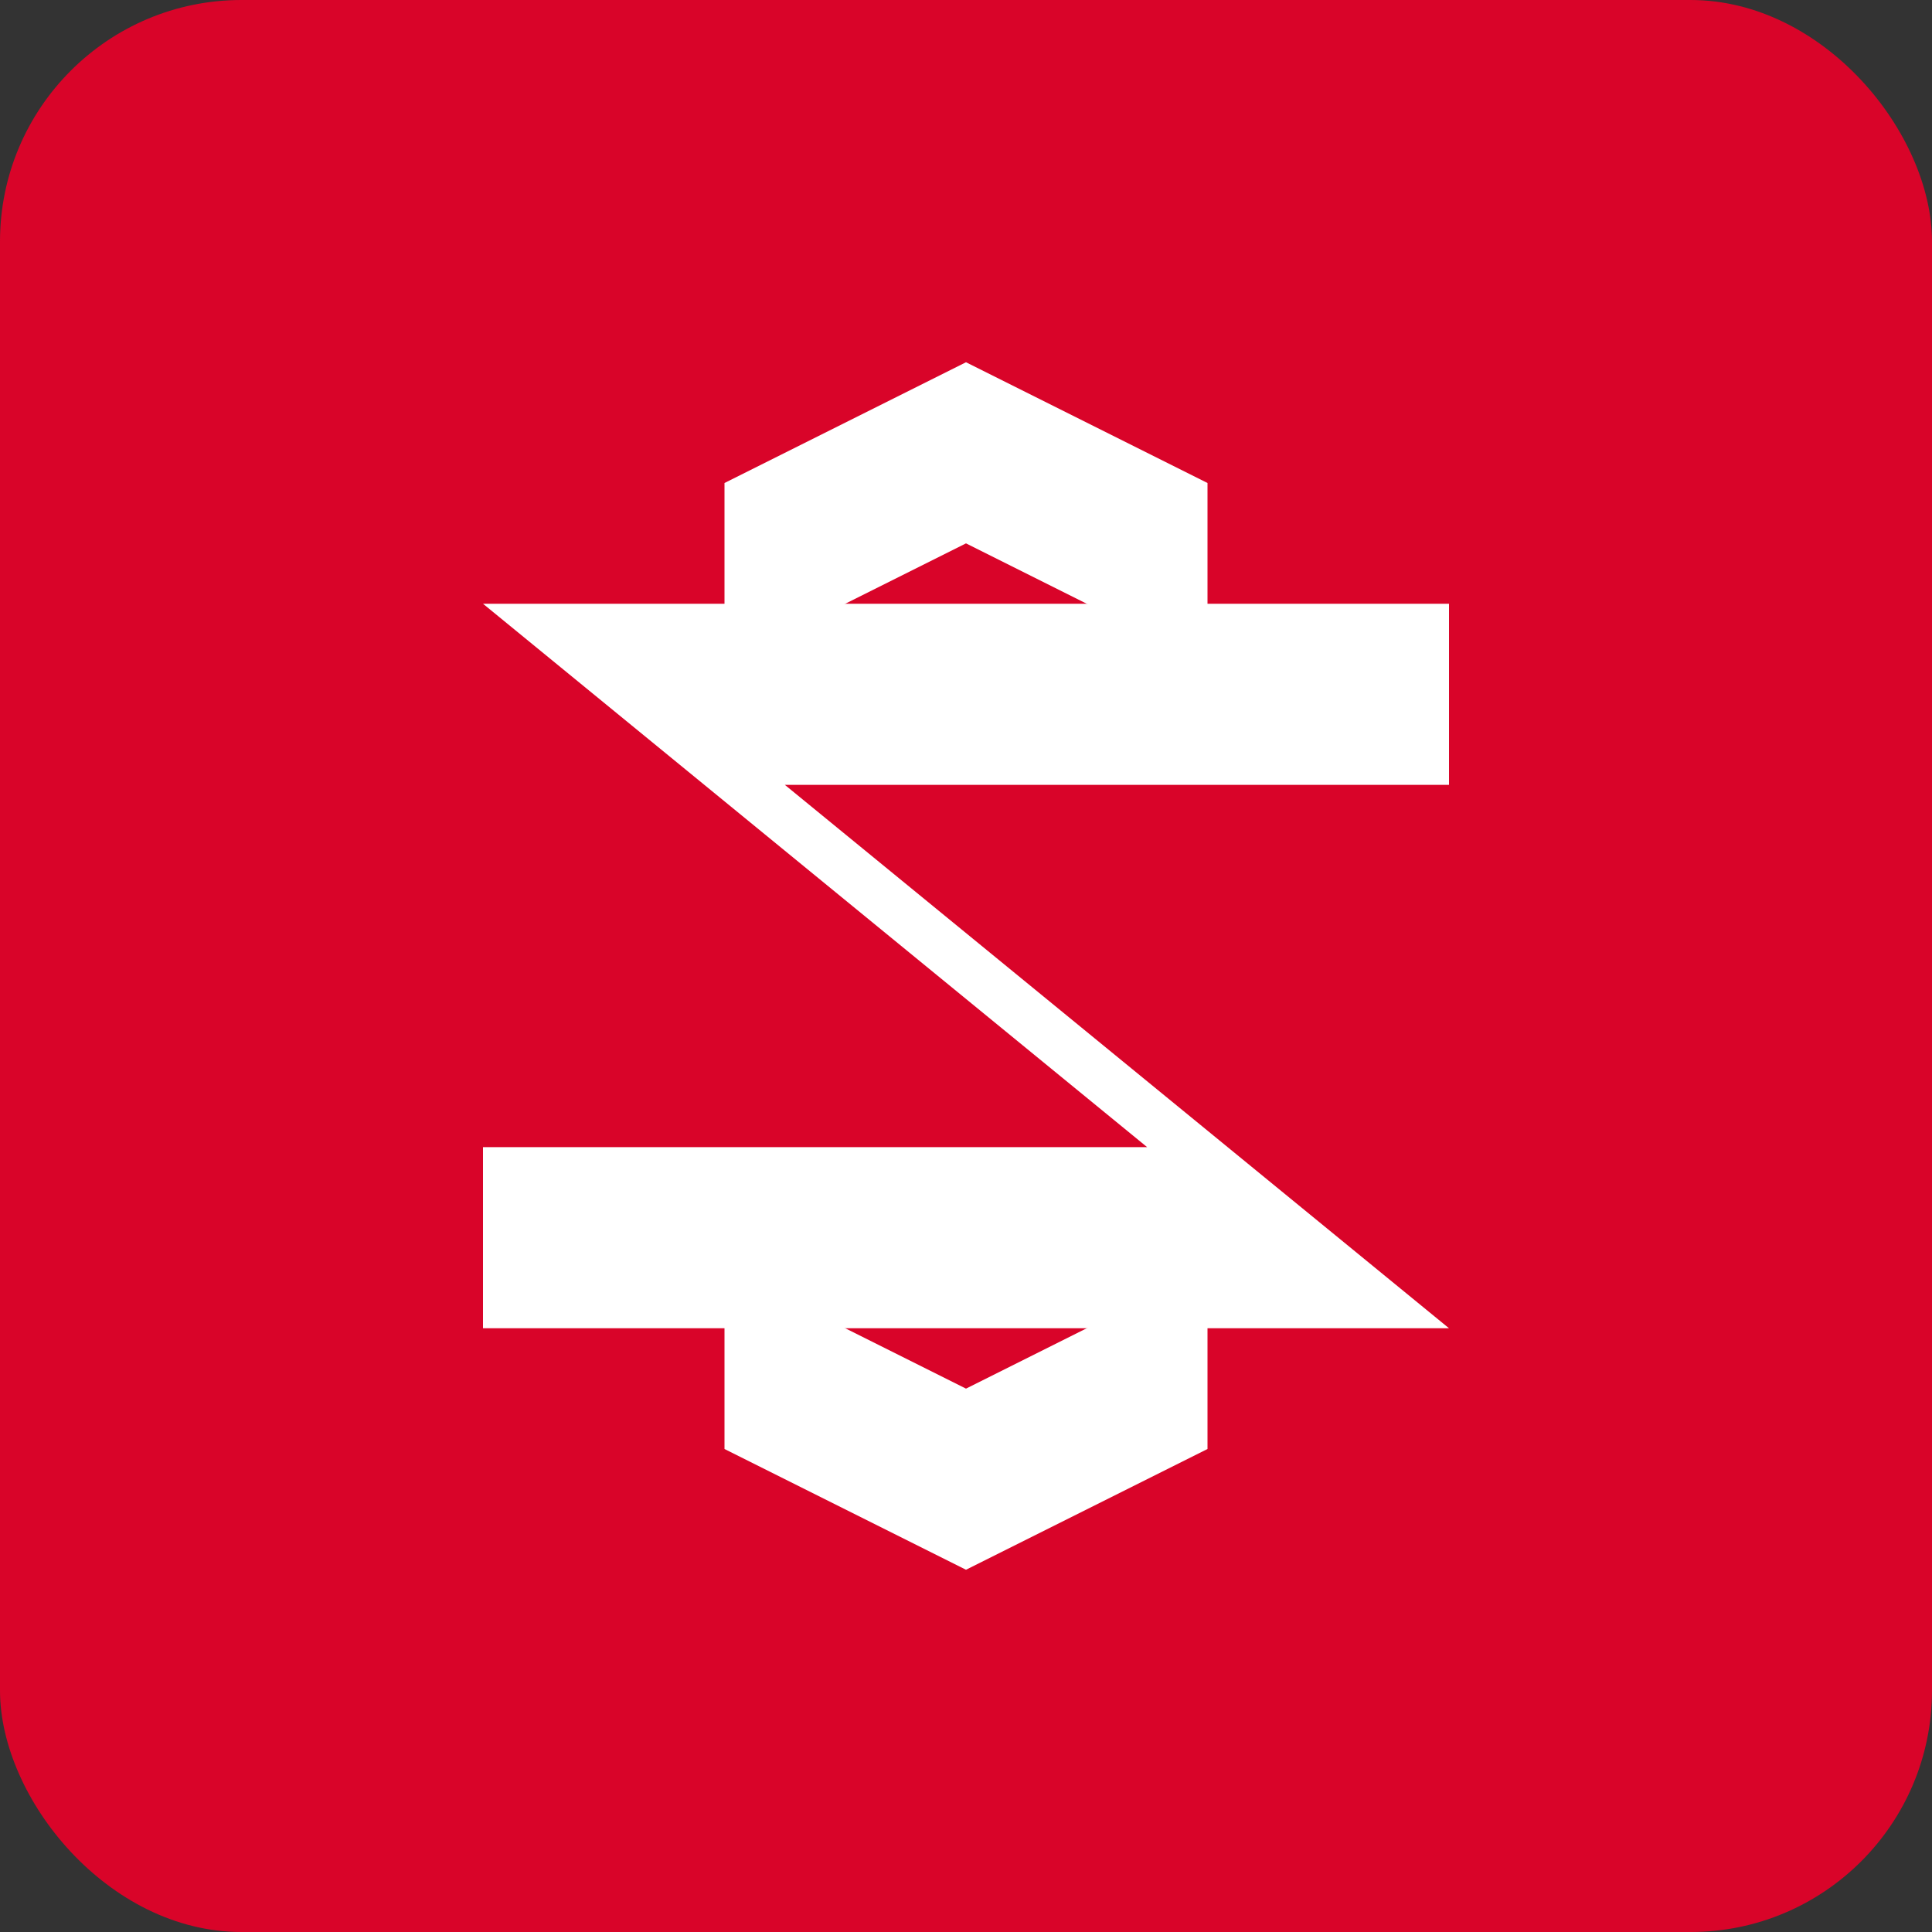
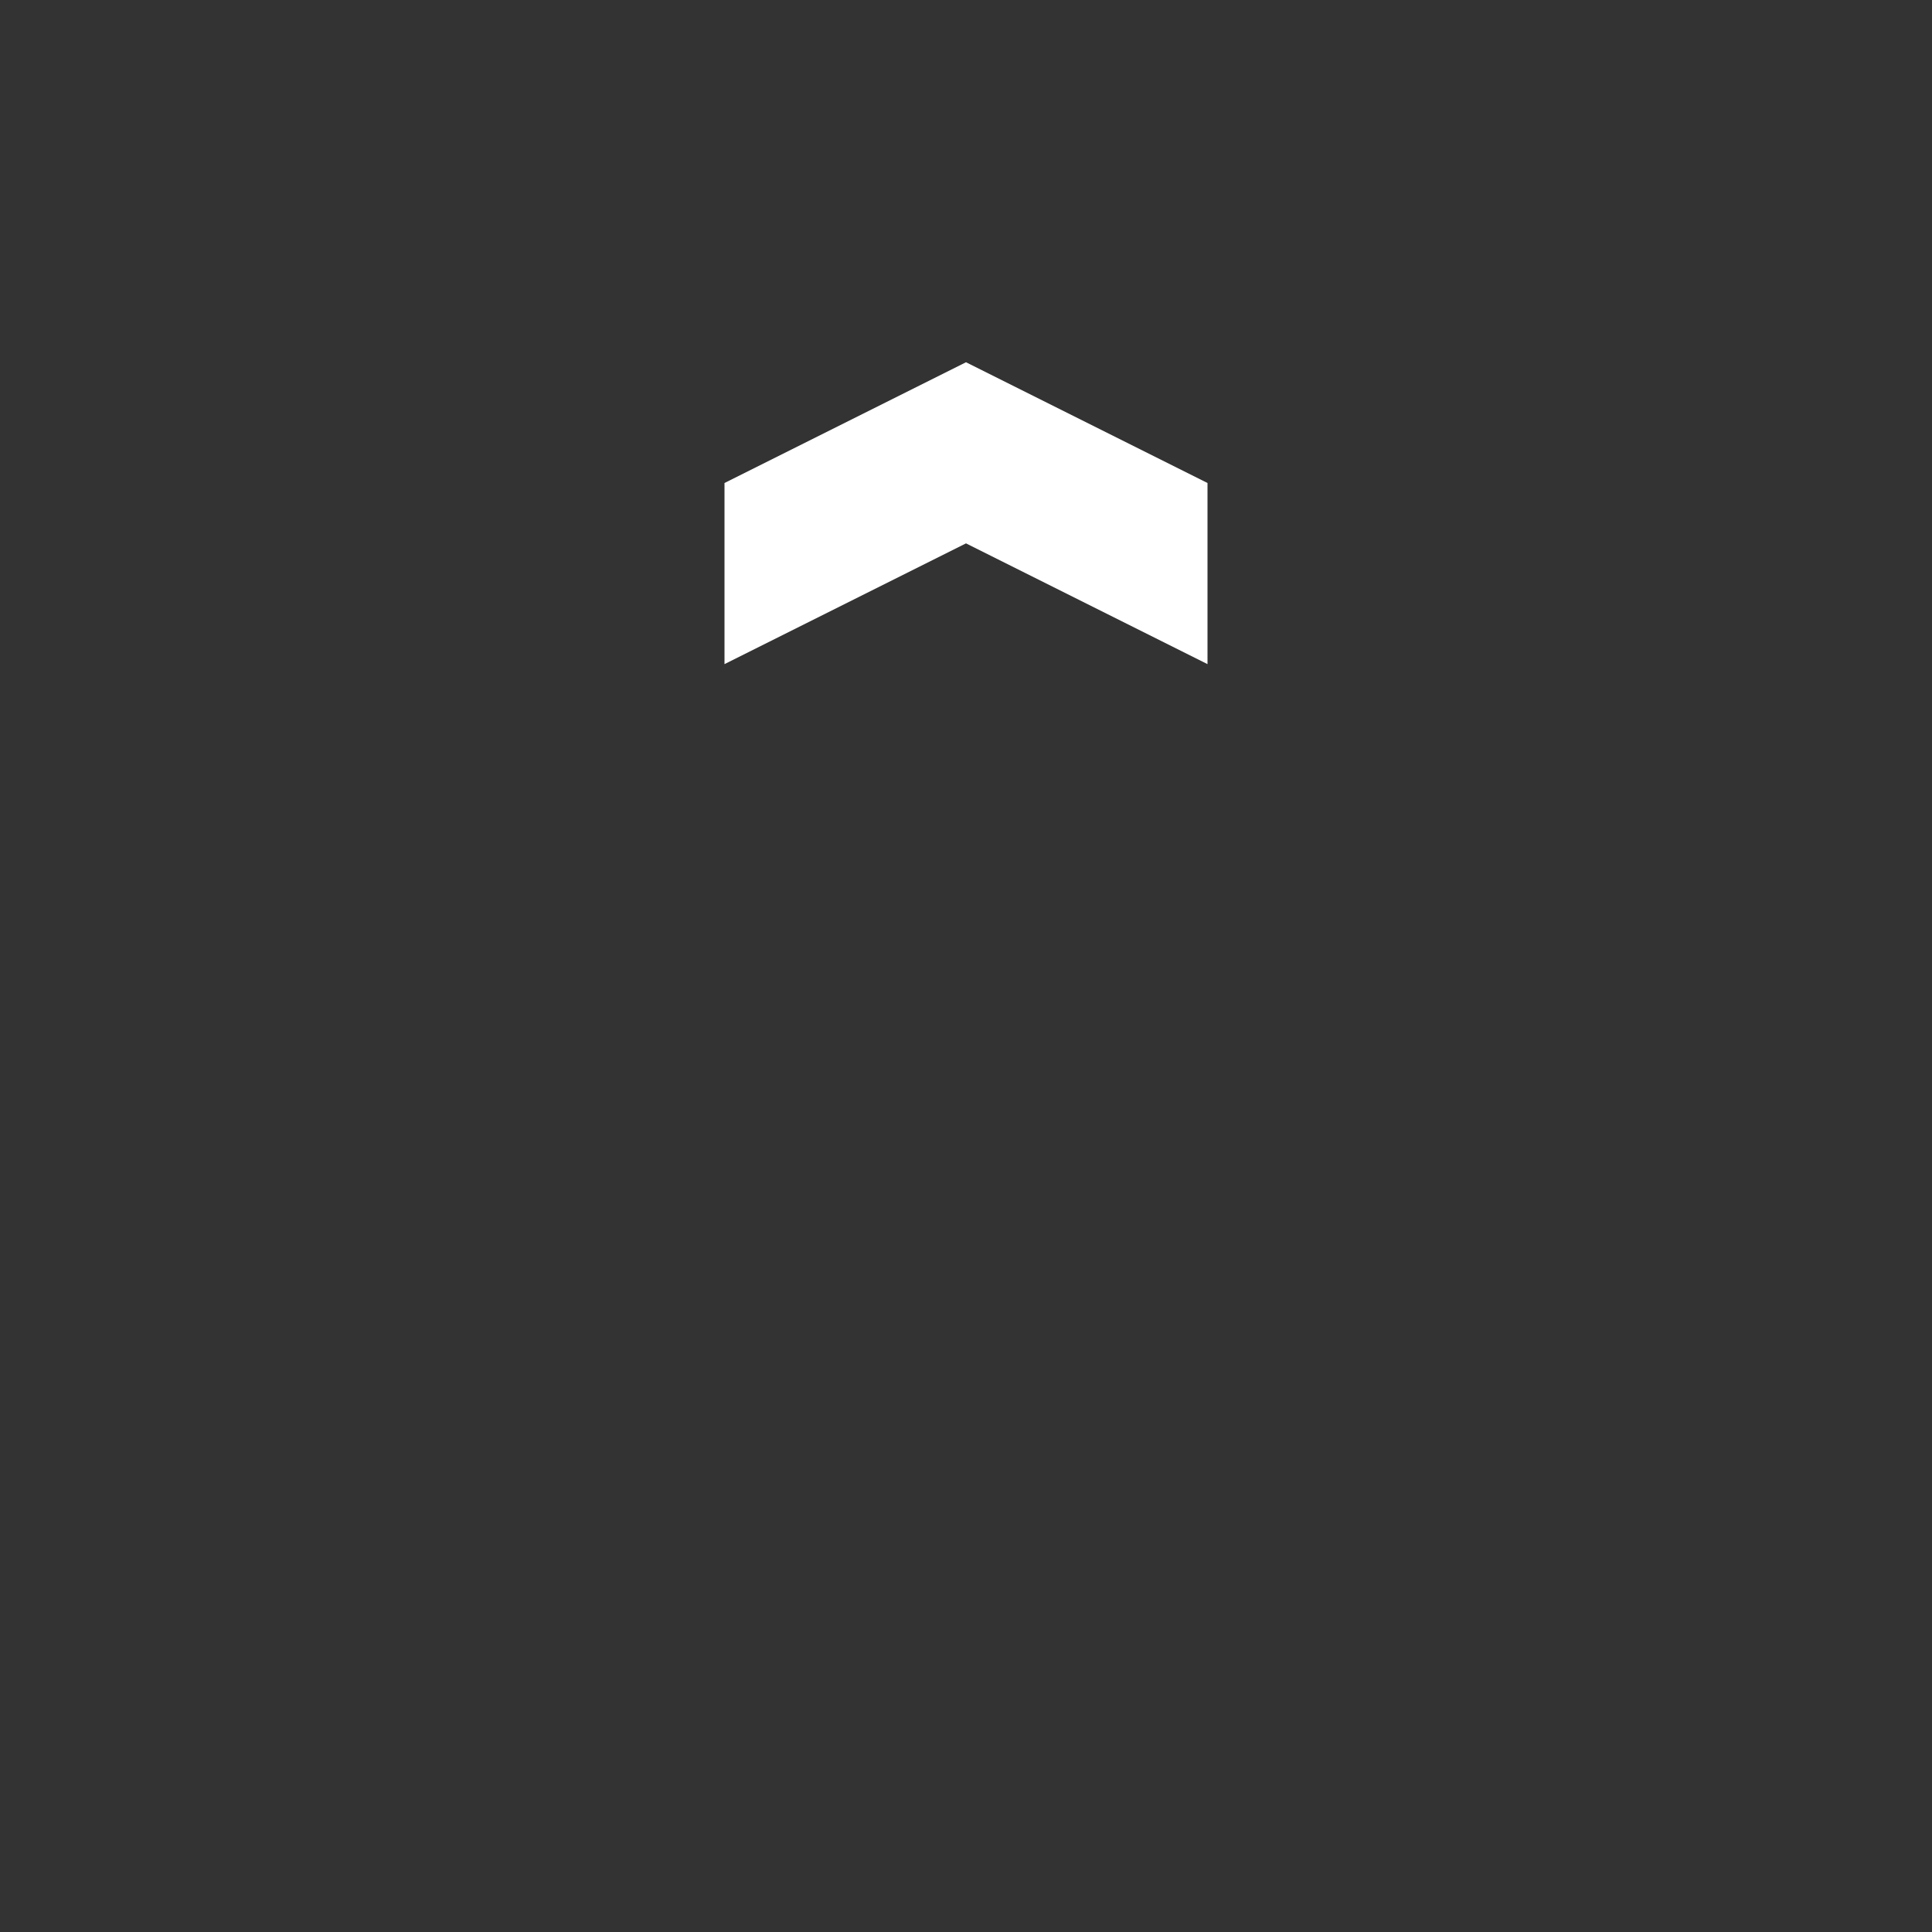
<svg xmlns="http://www.w3.org/2000/svg" width="32" height="32" viewBox="0 0 32 32" fill="none">
  <rect x="0" y="0" width="32" height="32" fill="#333333" stroke="none" />
  <title>Zequnetdi Functional Training Gym</title>
-   <rect width="32" height="32" rx="4" fill="#D90429" />
-   <path d="M8 10H24V13H13L24 22H8V19H19L8 10Z" fill="white" />
  <path d="M16 6L20 8V11L16 9L12 11V8L16 6Z" fill="white" />
-   <path d="M16 26L20 24V21L16 23L12 21V24L16 26Z" fill="white" />
</svg>